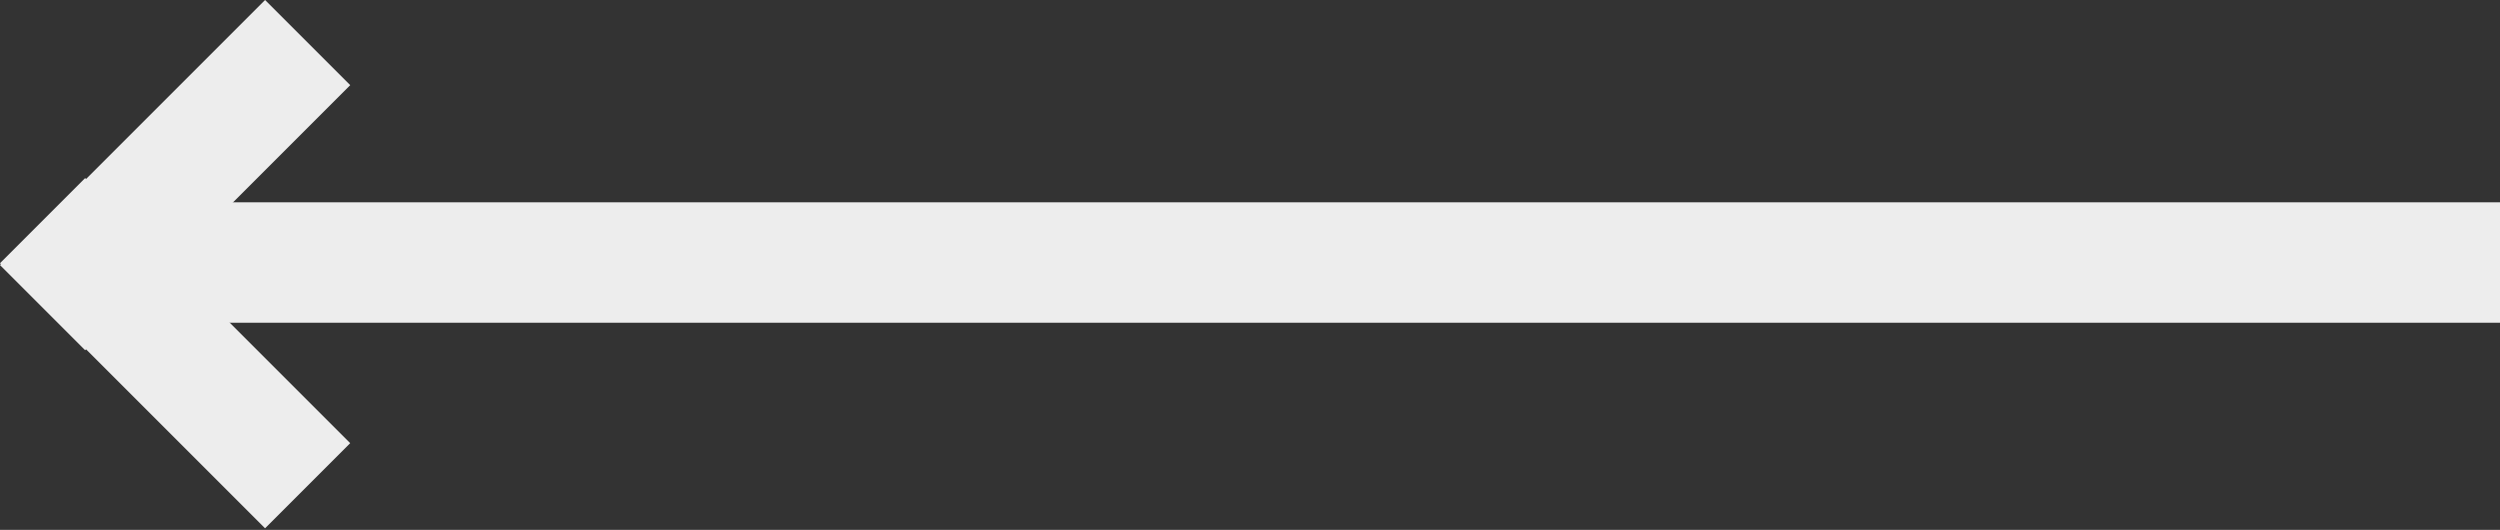
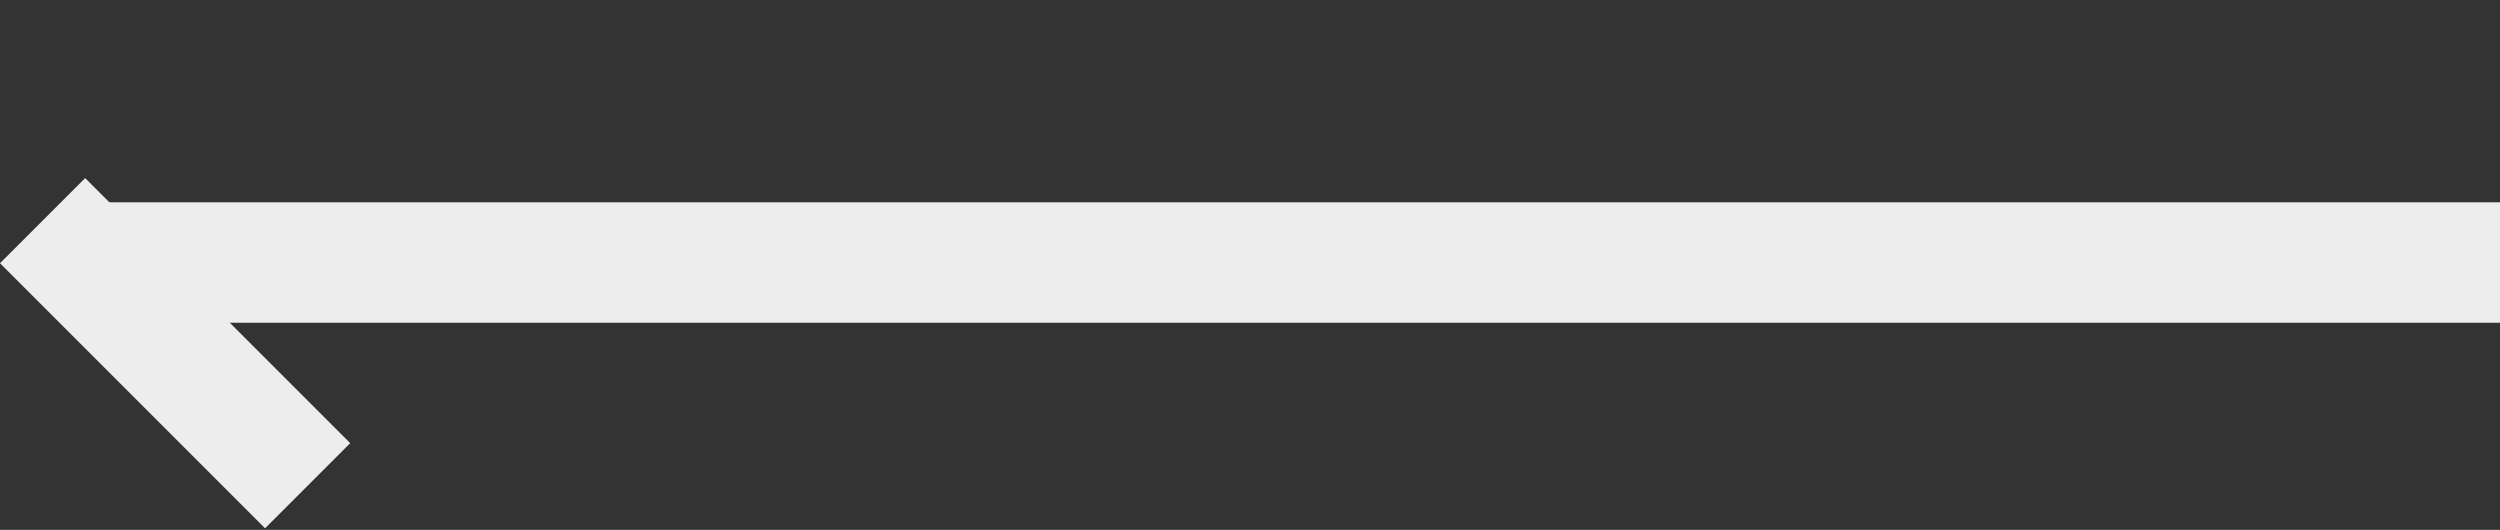
<svg xmlns="http://www.w3.org/2000/svg" width="519" height="110" viewBox="0 0 519 110" fill="none">
  <rect x="0" y="0" width="519" height="110" fill="#333333" stroke="none" />
  <rect x="18" y="42" width="501" height="25" fill="#EDEDED" />
-   <rect y="55.031" width="77.826" height="25" transform="rotate(-45 0 55.031)" fill="#EDEDED" />
  <rect width="77.83" height="25" transform="matrix(0.707 0.707 0.707 -0.707 0 54.647)" fill="#EDEDED" />
</svg>